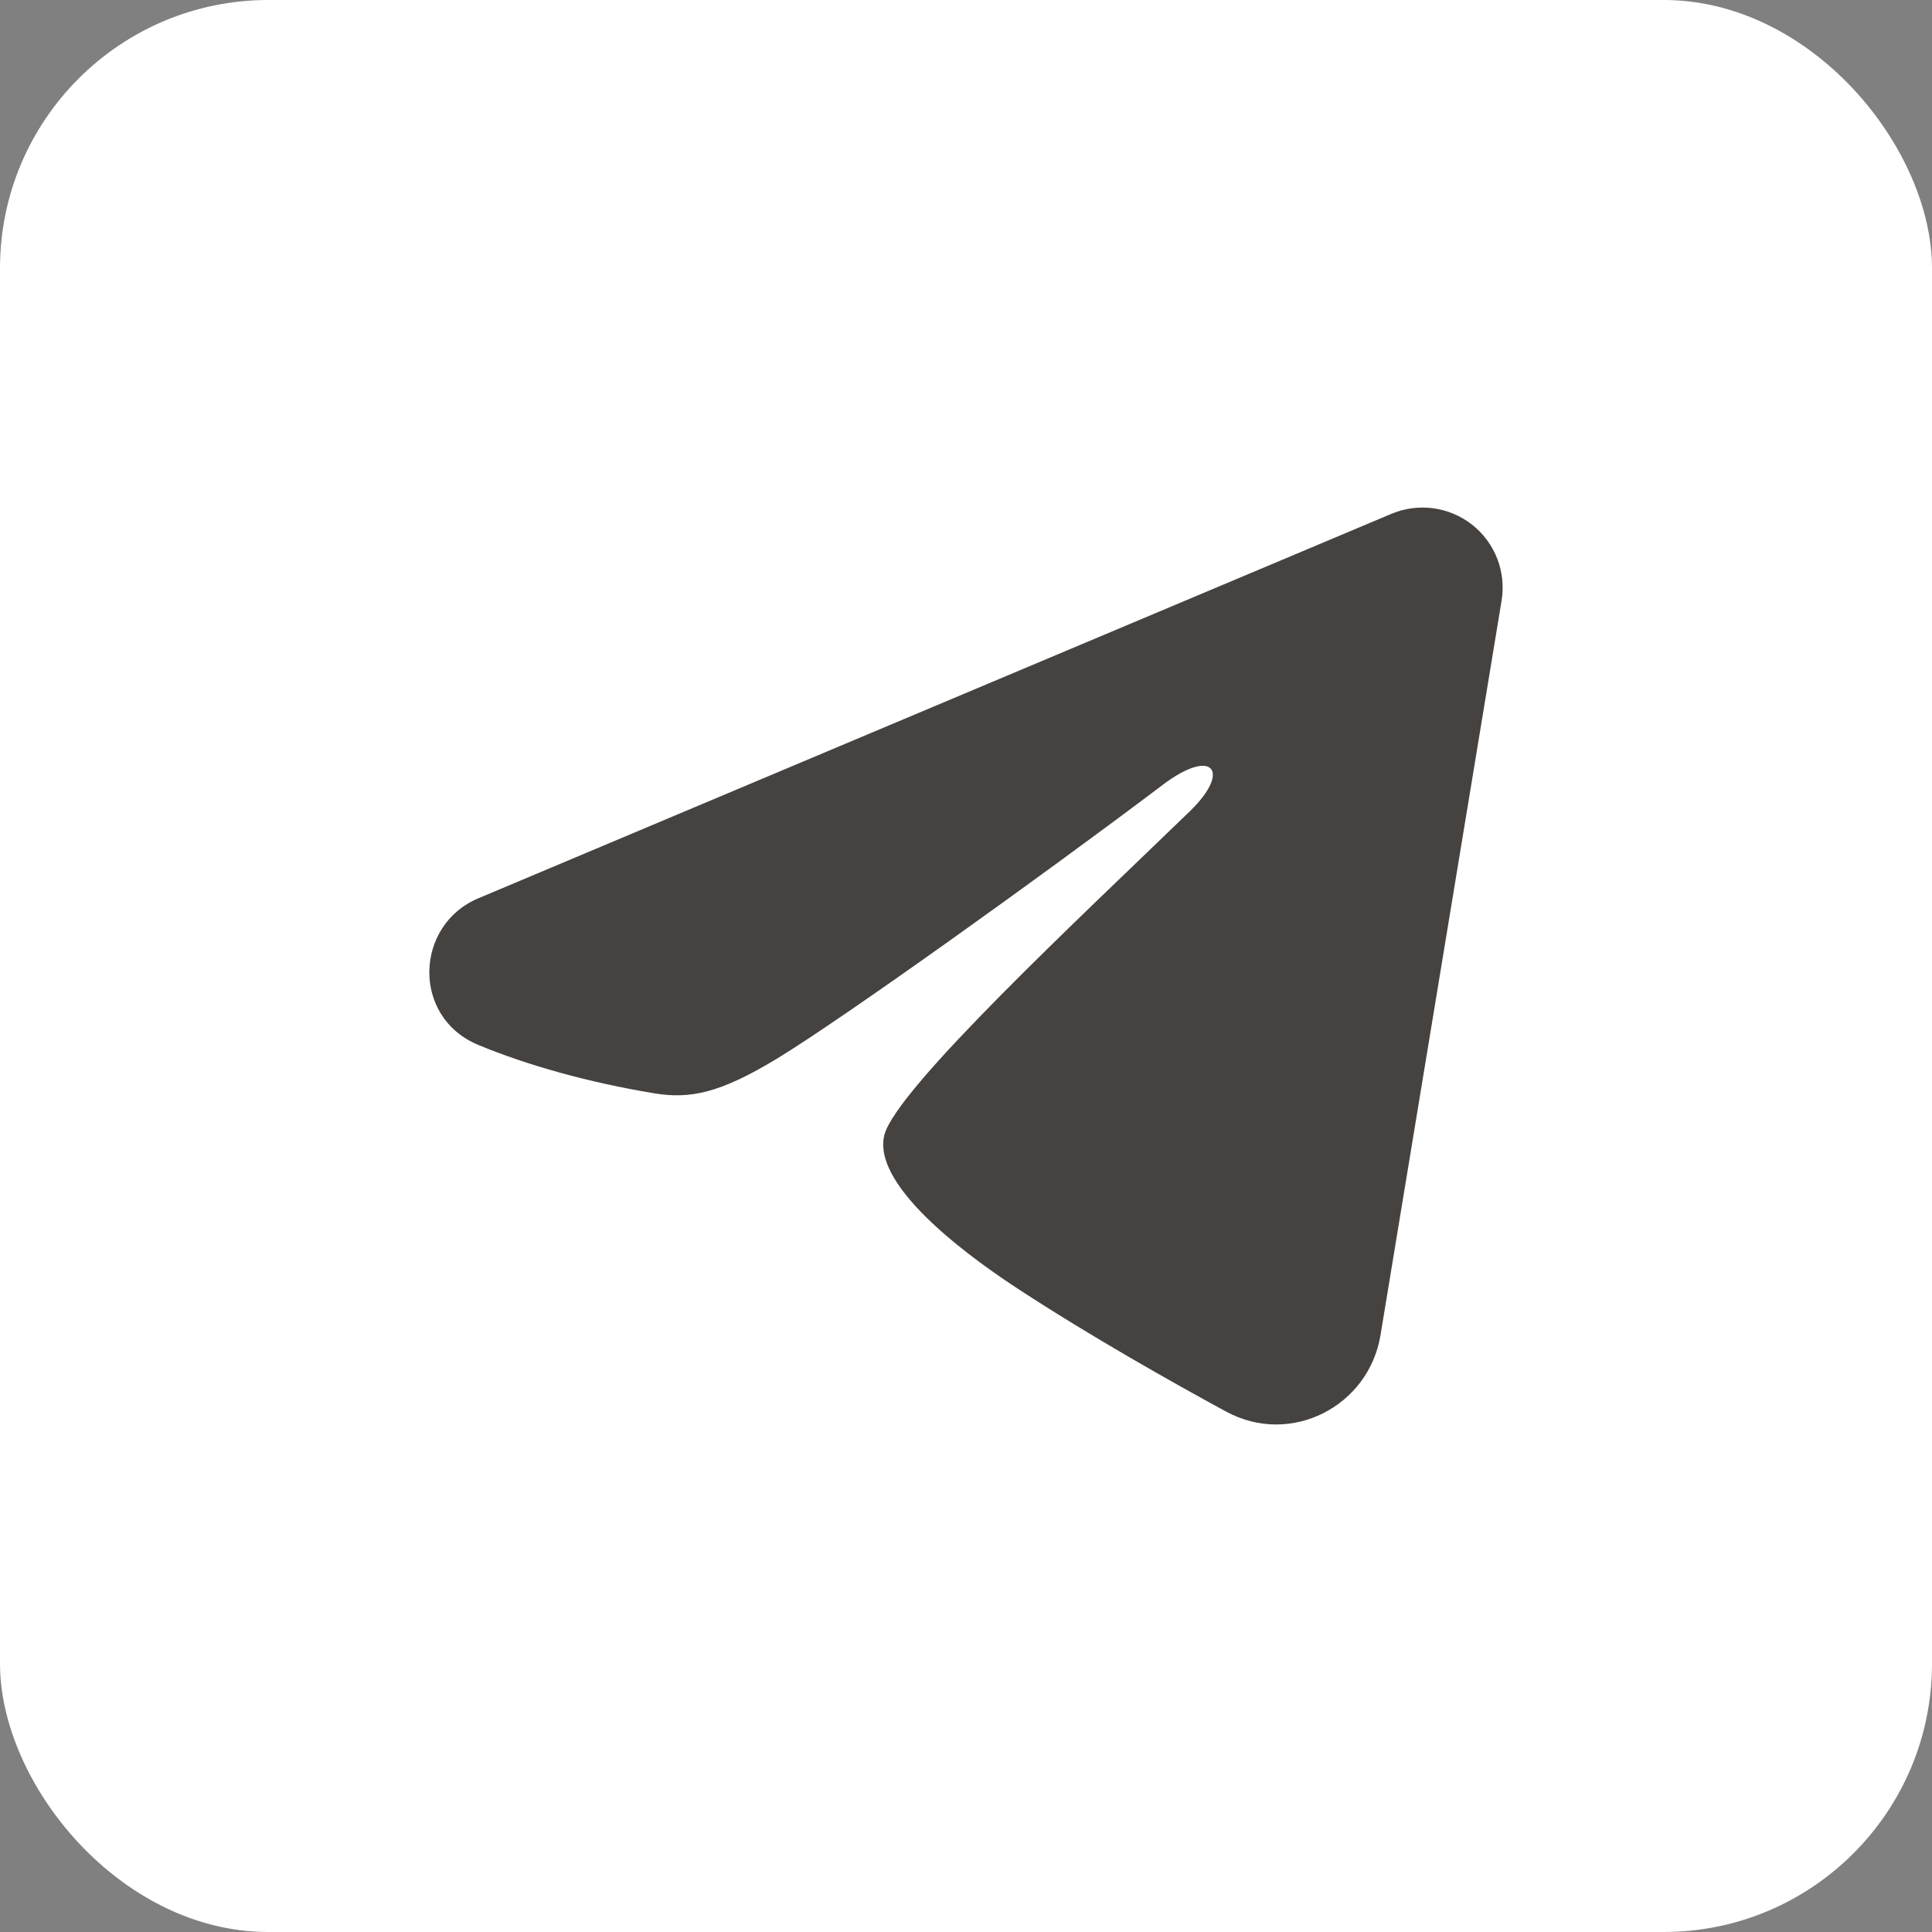
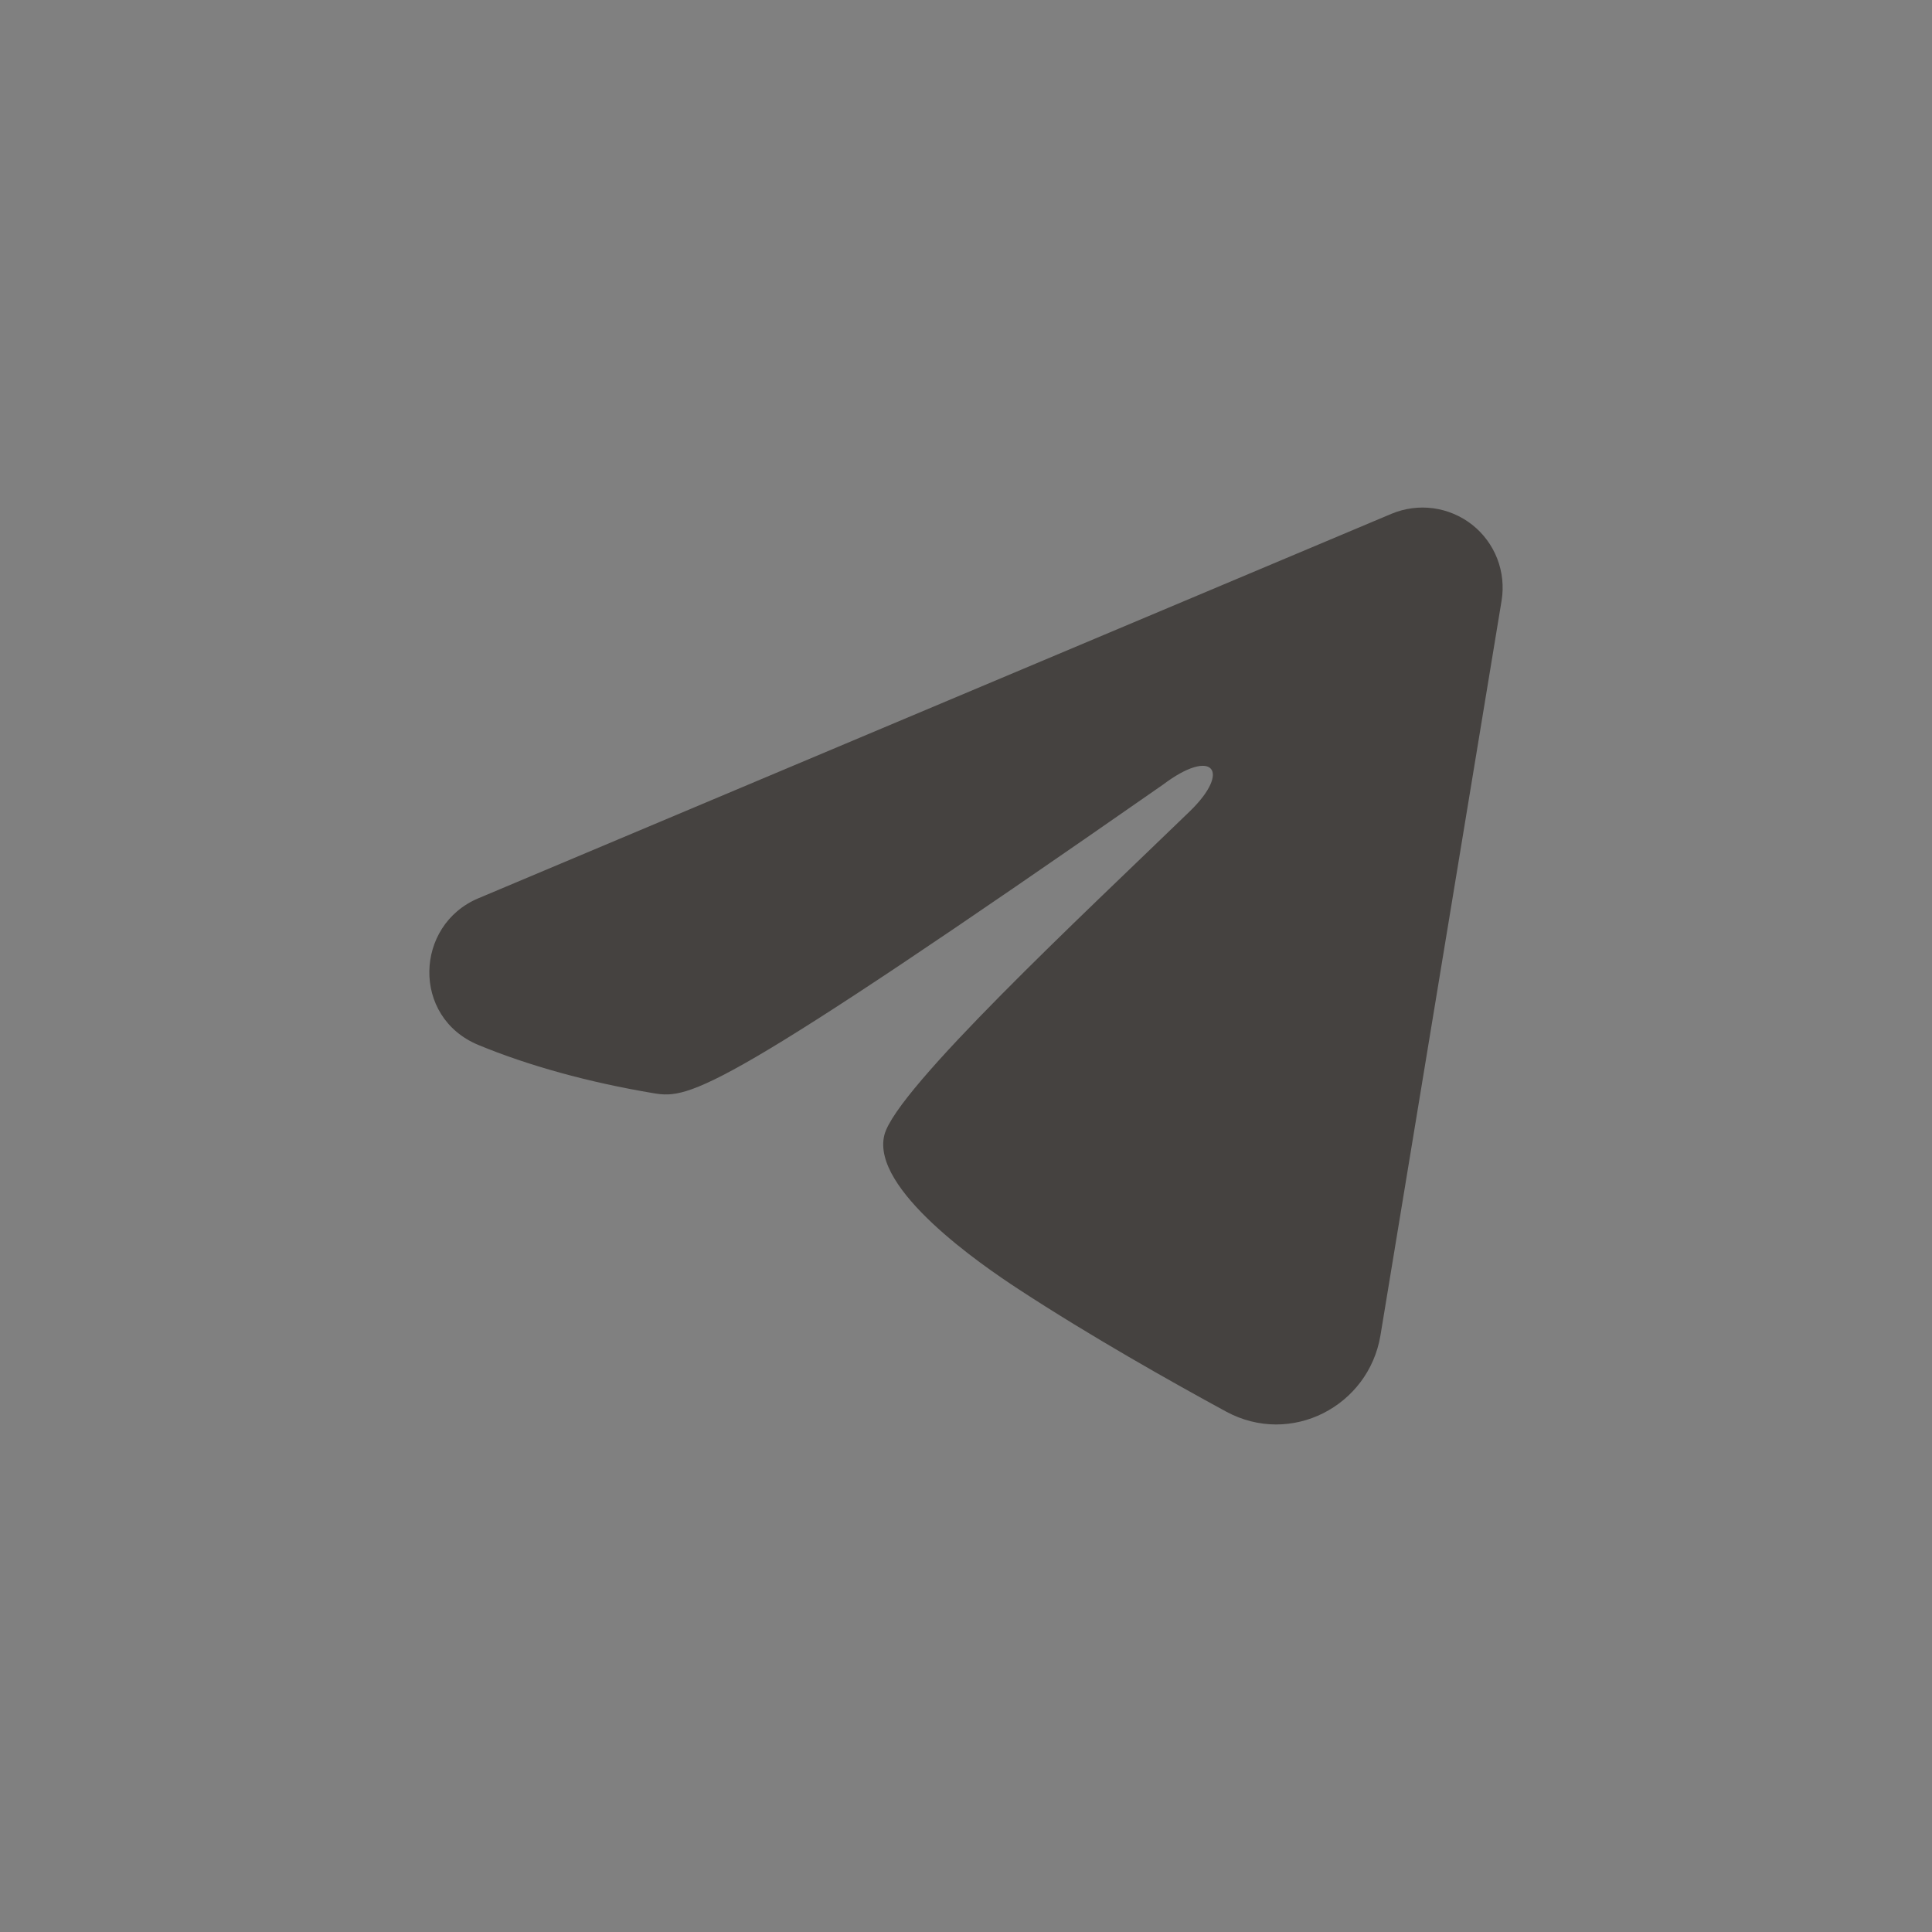
<svg xmlns="http://www.w3.org/2000/svg" width="36" height="36" viewBox="0 0 36 36" fill="none">
  <rect x="0" y="0" width="36" height="36" fill="#808080" stroke="none" />
-   <rect width="36" height="36" rx="5" fill="white" />
-   <path fill-rule="evenodd" clip-rule="evenodd" d="M25.928 9.574C26.174 9.471 26.443 9.435 26.708 9.471C26.972 9.507 27.222 9.613 27.432 9.778C27.641 9.943 27.802 10.161 27.899 10.41C27.995 10.659 28.023 10.929 27.98 11.192L25.723 24.882C25.504 26.202 24.056 26.959 22.845 26.302C21.832 25.751 20.327 24.904 18.974 24.019C18.297 23.576 16.224 22.158 16.479 21.149C16.698 20.286 20.181 17.044 22.171 15.117C22.952 14.36 22.596 13.923 21.673 14.619C19.383 16.349 15.705 18.979 14.489 19.719C13.416 20.372 12.857 20.483 12.188 20.372C10.968 20.169 9.837 19.854 8.913 19.471C7.666 18.954 7.726 17.238 8.912 16.739L25.928 9.574Z" fill="#454240" />
+   <path fill-rule="evenodd" clip-rule="evenodd" d="M25.928 9.574C26.174 9.471 26.443 9.435 26.708 9.471C26.972 9.507 27.222 9.613 27.432 9.778C27.641 9.943 27.802 10.161 27.899 10.41C27.995 10.659 28.023 10.929 27.98 11.192L25.723 24.882C25.504 26.202 24.056 26.959 22.845 26.302C21.832 25.751 20.327 24.904 18.974 24.019C18.297 23.576 16.224 22.158 16.479 21.149C16.698 20.286 20.181 17.044 22.171 15.117C22.952 14.36 22.596 13.923 21.673 14.619C13.416 20.372 12.857 20.483 12.188 20.372C10.968 20.169 9.837 19.854 8.913 19.471C7.666 18.954 7.726 17.238 8.912 16.739L25.928 9.574Z" fill="#454240" />
</svg>